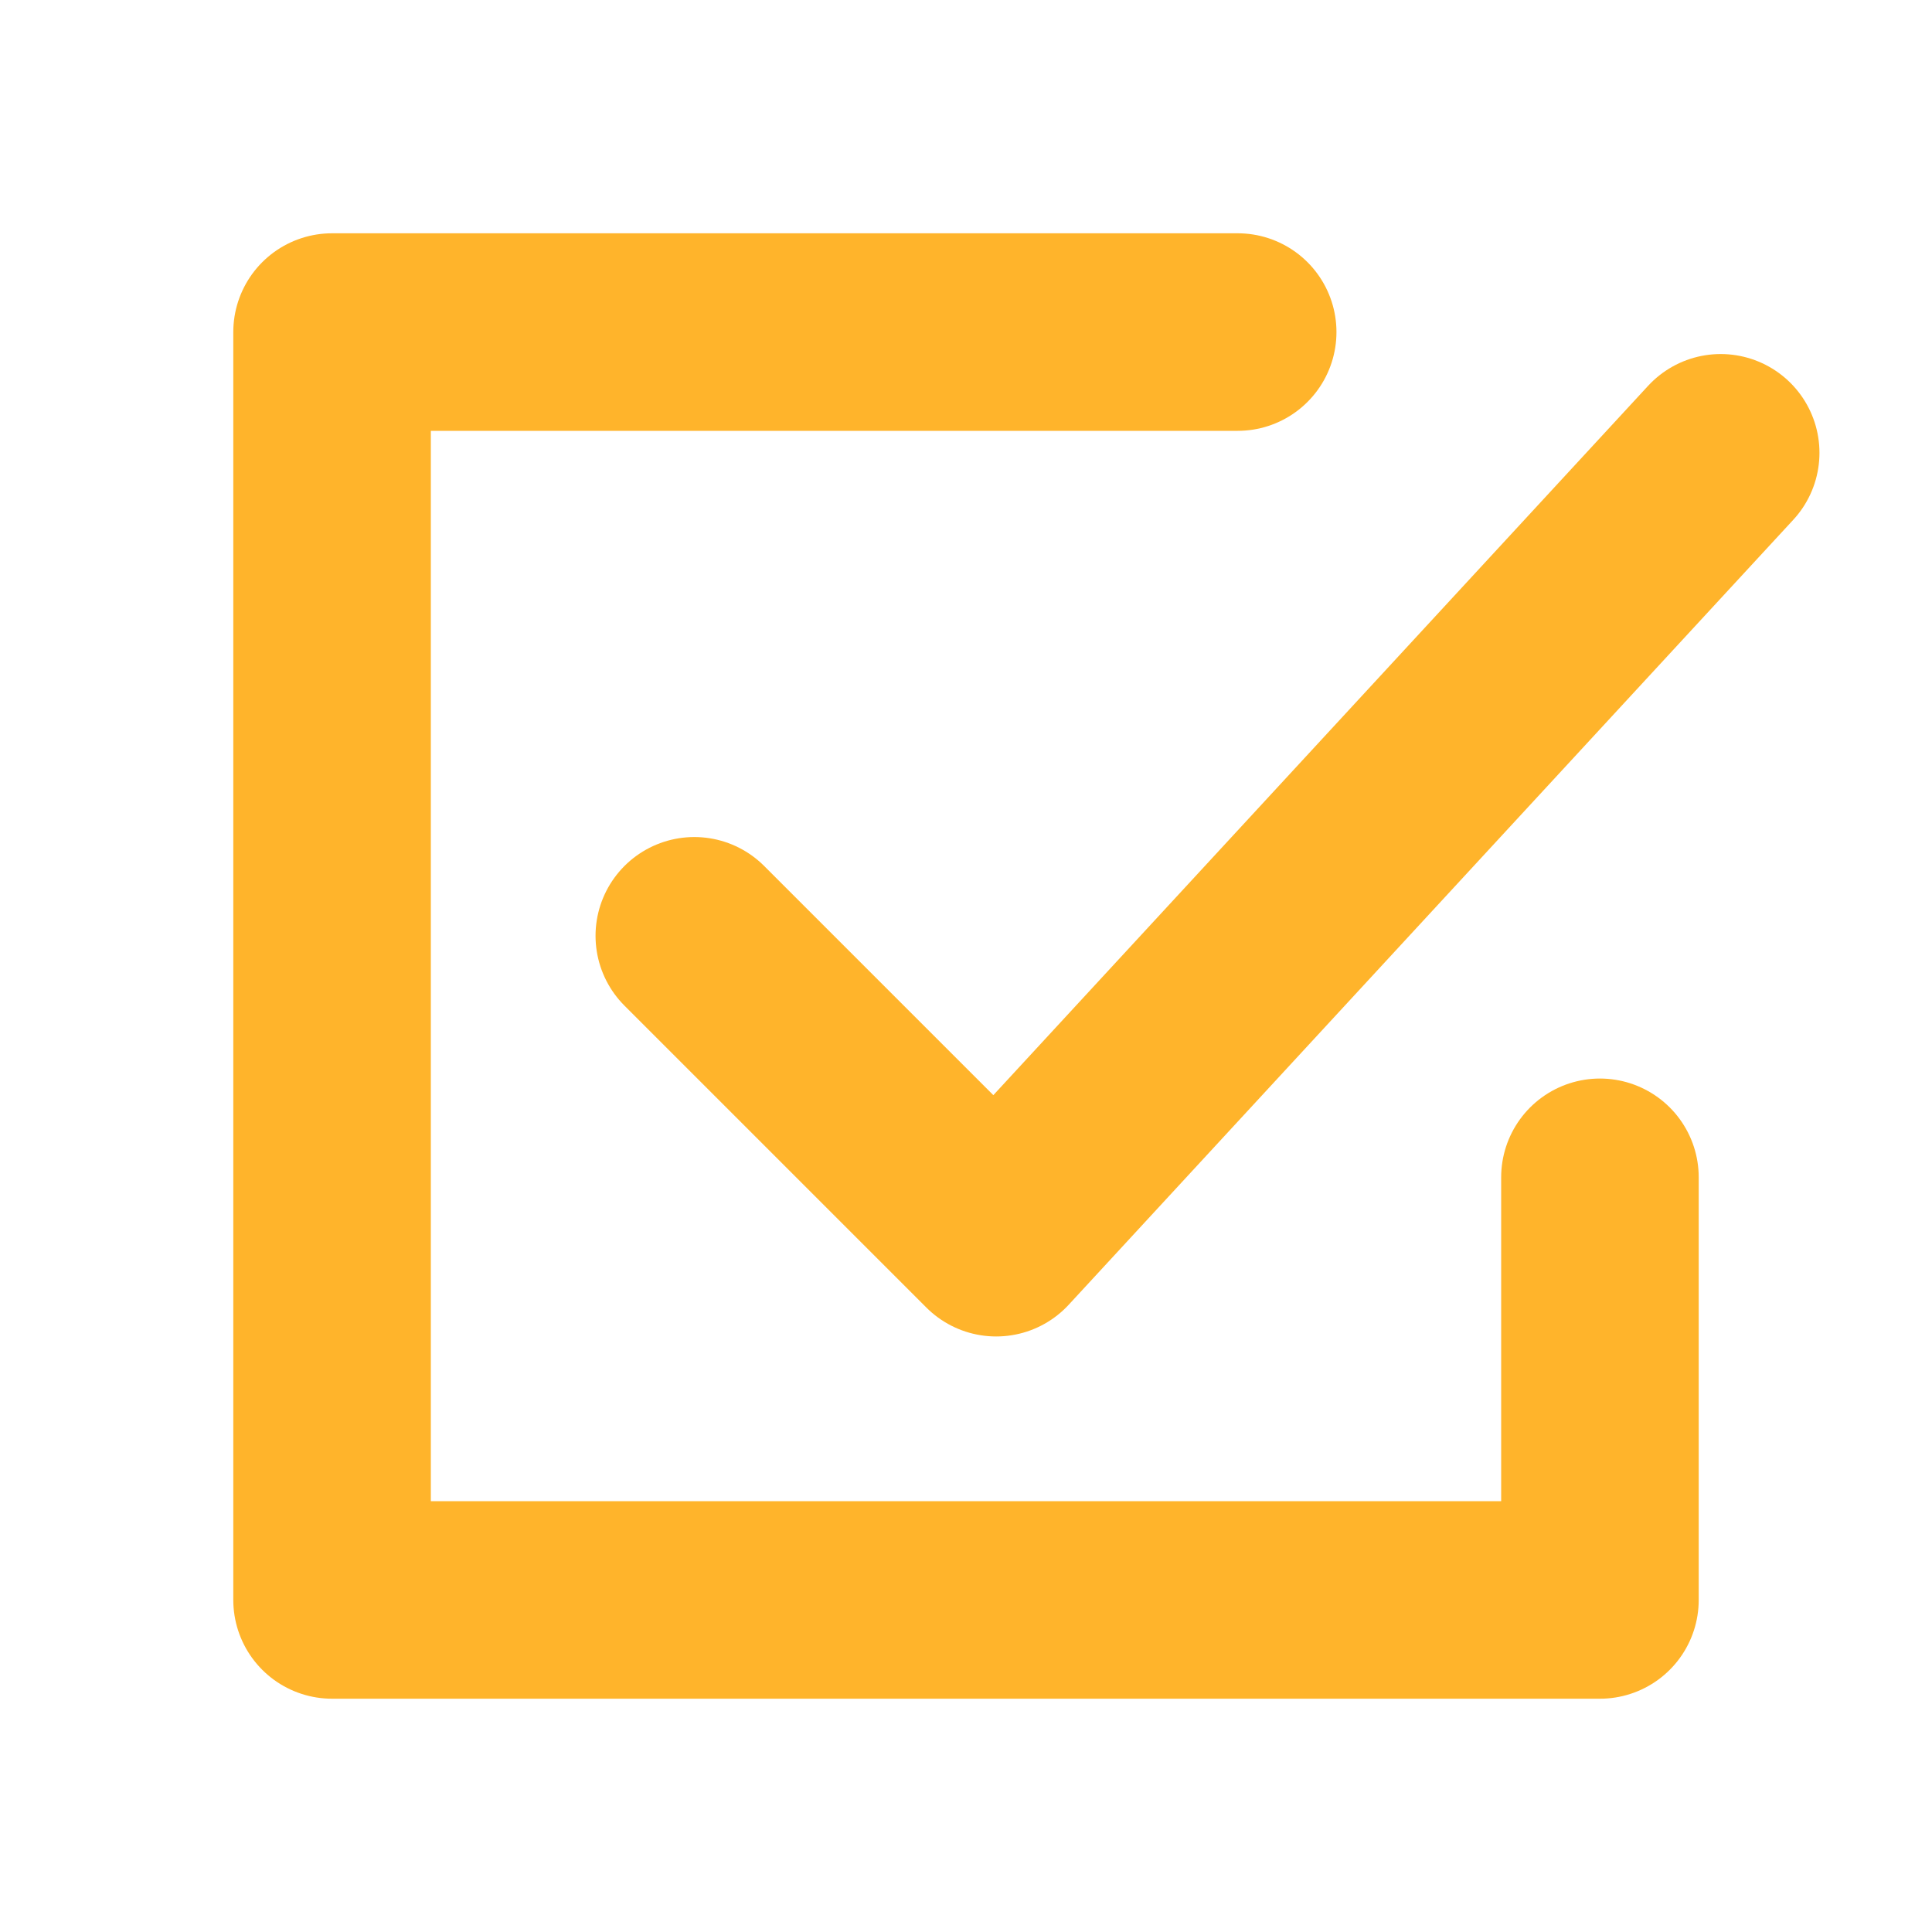
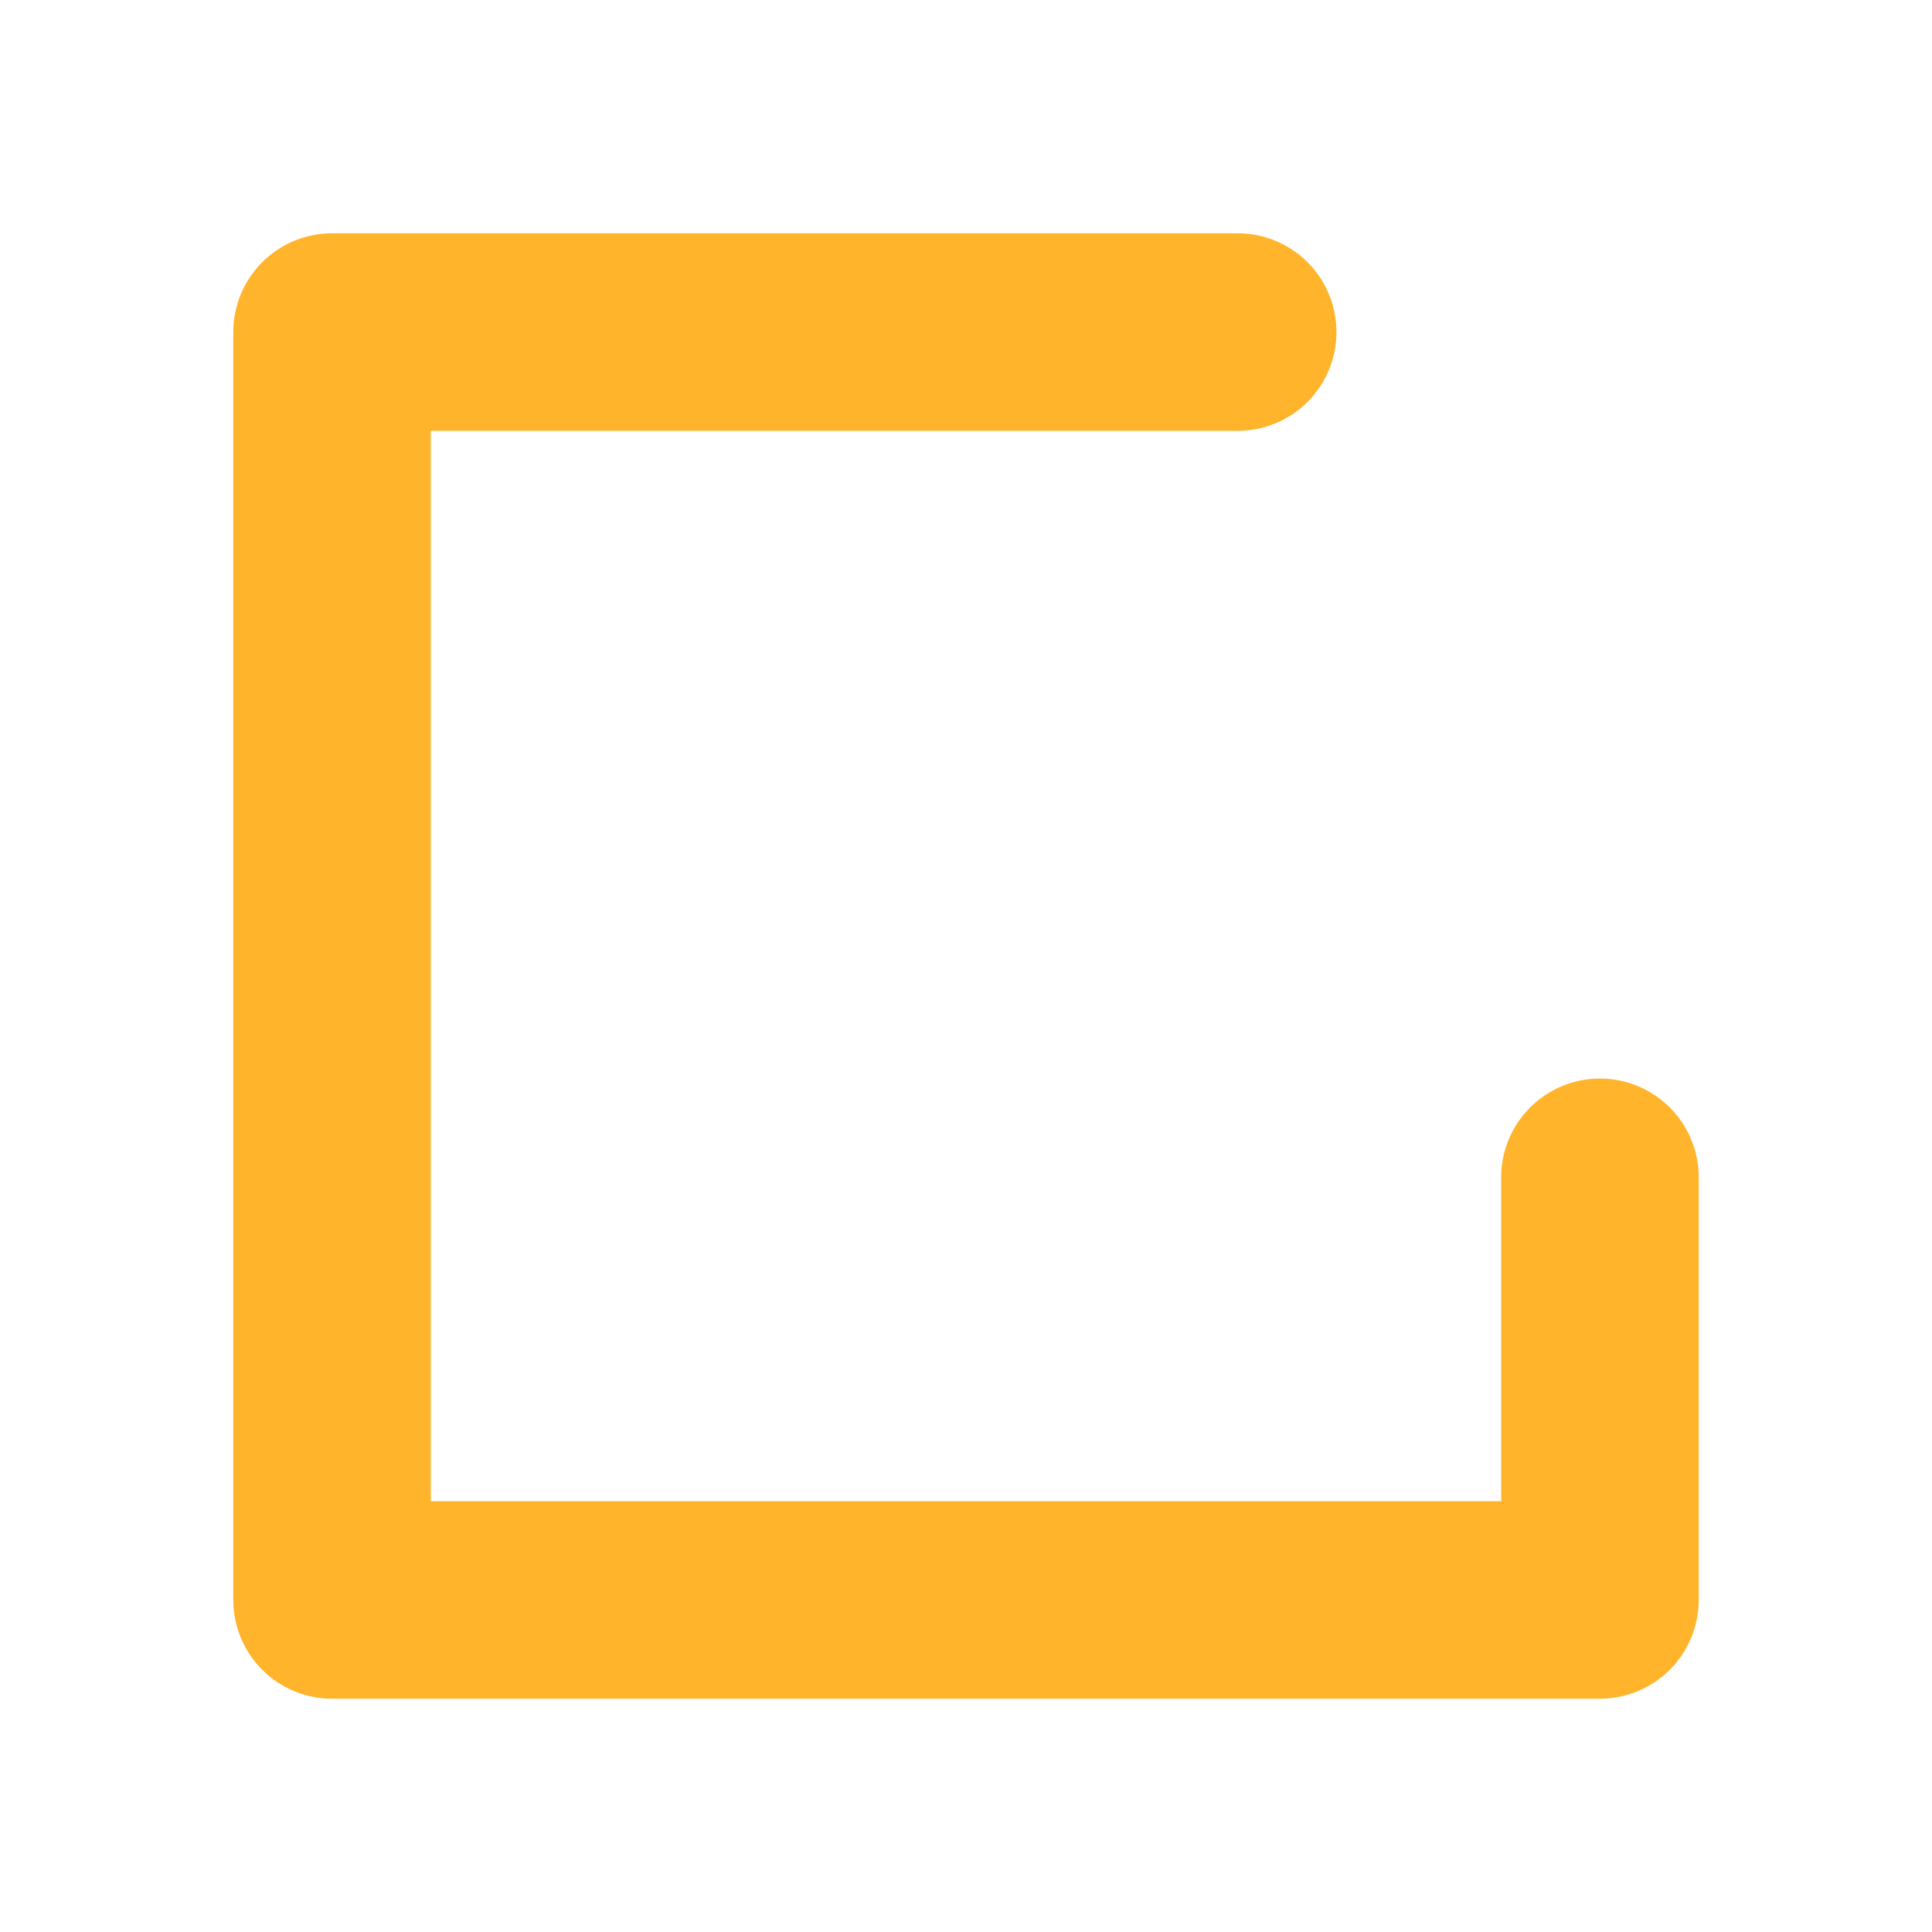
<svg xmlns="http://www.w3.org/2000/svg" width="16" height="16" viewBox="0 0 16 16" fill="none">
  <path d="M10.25 2.75H2.75V13.25H13.25V9.75" stroke="#FFB42B" stroke-width="1.636" stroke-linecap="round" stroke-linejoin="round" />
-   <path d="M5.75 7.75L8.25 10.25L14.25 3.75" stroke="#FFB42B" stroke-width="1.636" stroke-linecap="round" stroke-linejoin="round" />
</svg>